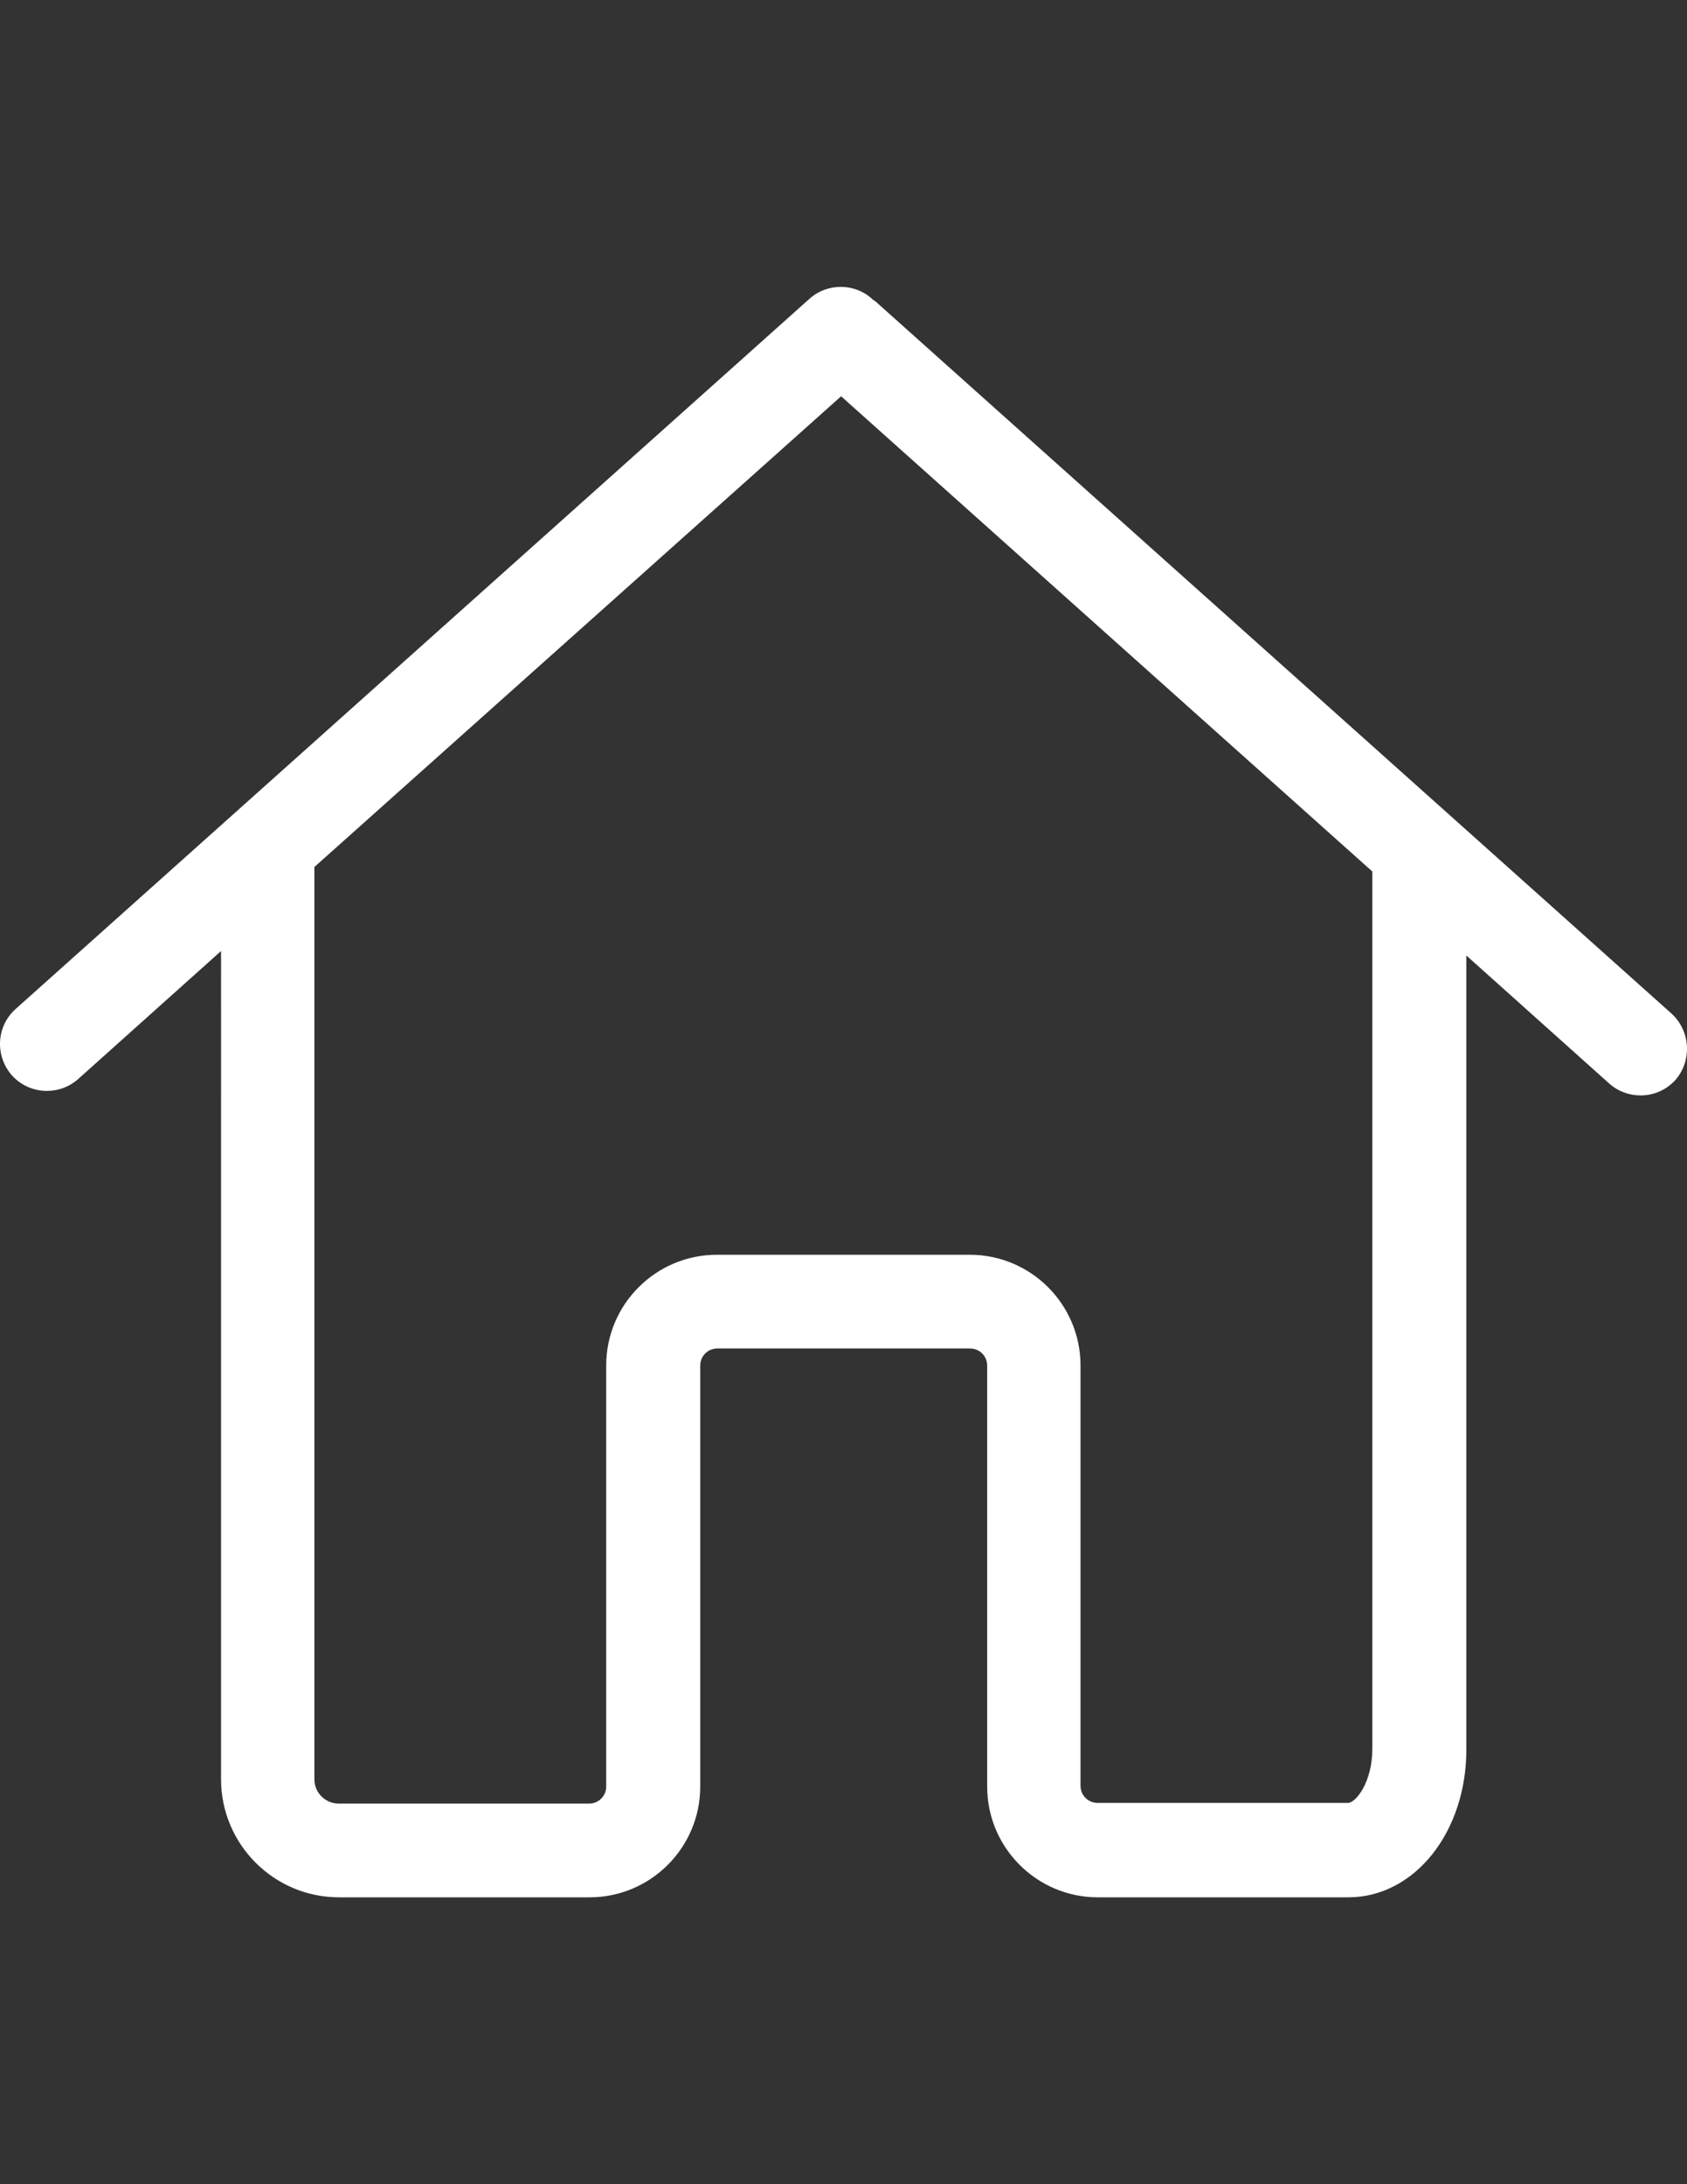
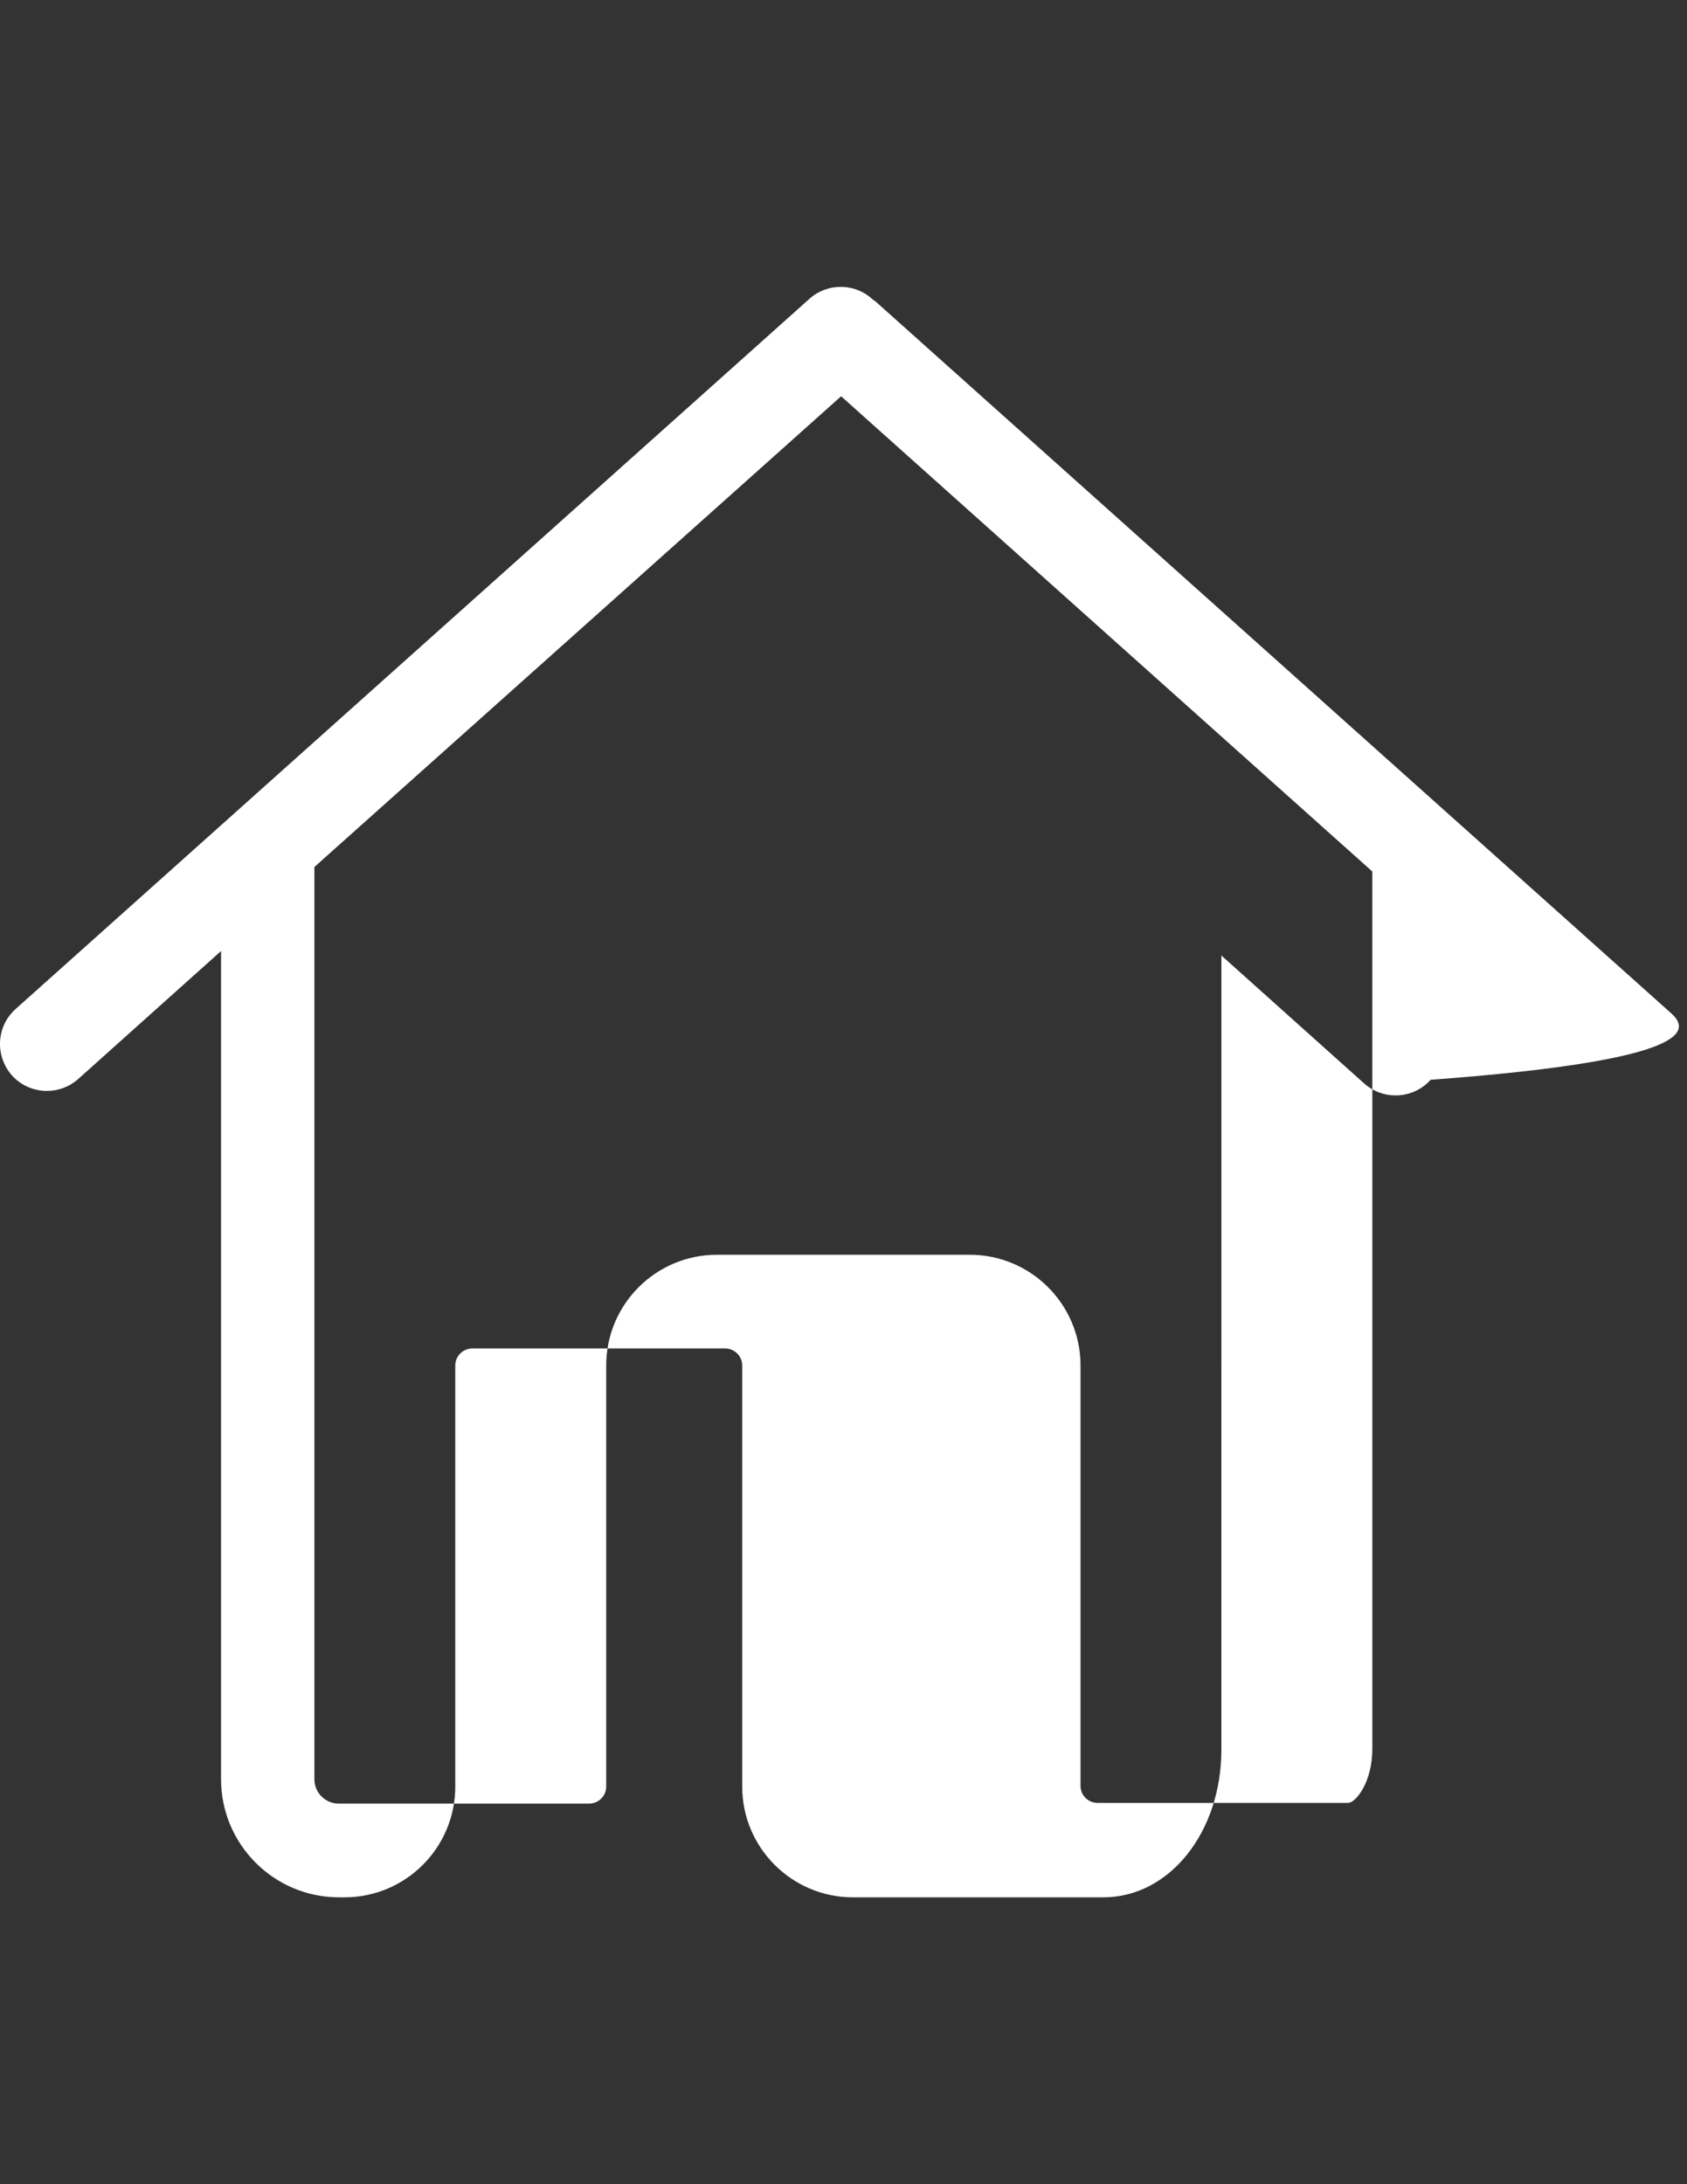
<svg xmlns="http://www.w3.org/2000/svg" version="1.1" id="Capa_1" x="0px" y="0px" width="612px" height="792px" viewBox="0 0 612 792" enable-background="new 0 0 612 792" xml:space="preserve">
  <rect x="0" y="0" width="612" height="792" fill="#333333" stroke="none" />
  <g>
-     <path fill="#FFFFFF" d="M606.351,367.5L318.349,109.959c-0.504-0.504-1.007-0.881-1.637-1.259   c-6.294-6.042-16.364-6.294-23.035-0.378L5.674,365.863c-7.049,6.294-7.552,16.993-1.384,24.042   c3.398,3.776,8.056,5.664,12.713,5.664c4.028,0,8.056-1.384,11.329-4.28l51.86-46.448v9.063V488.34v156.84   c0,23.539,19.133,42.798,42.798,42.798c0.377,0,0.629,0,1.007,0s0.629,0,1.007,0h88.868c22.154,0,40.154-18,40.154-40.154V495.137   c0-3.398,2.769-6.168,6.167-6.168h91.763c3.398,0,6.168,2.77,6.168,6.168v152.687c0,22.154,18,40.154,40.154,40.154h90.882   c23.916,0,42.798-23.539,42.798-53.623V494.382v-42.798V346.478l51.86,46.448c3.272,2.895,7.301,4.28,11.328,4.28   c4.658,0,9.315-1.888,12.714-5.665C613.903,384.493,613.273,373.793,606.351,367.5z M497.847,451.458v42.798v139.847   c0,12.21-6.042,19.637-8.812,19.637h-90.882c-3.398,0-6.168-2.769-6.168-6.168V495.137c0-22.154-18-40.154-40.154-40.154h-91.763   c-22.154,0-40.154,18-40.154,40.154v152.687c0,3.398-2.77,6.168-6.168,6.168h-88.868c-0.378,0-0.629,0-1.007,0   c-0.377,0-0.629,0-1.007,0c-4.783,0-8.812-3.902-8.812-8.812V488.214V353.779V314.38l191.079-170.687l192.715,172.323V451.458   L497.847,451.458z" />
+     <path fill="#FFFFFF" d="M606.351,367.5L318.349,109.959c-0.504-0.504-1.007-0.881-1.637-1.259   c-6.294-6.042-16.364-6.294-23.035-0.378L5.674,365.863c-7.049,6.294-7.552,16.993-1.384,24.042   c3.398,3.776,8.056,5.664,12.713,5.664c4.028,0,8.056-1.384,11.329-4.28l51.86-46.448v9.063V488.34v156.84   c0,23.539,19.133,42.798,42.798,42.798c0.377,0,0.629,0,1.007,0s0.629,0,1.007,0c22.154,0,40.154-18,40.154-40.154V495.137   c0-3.398,2.769-6.168,6.167-6.168h91.763c3.398,0,6.168,2.77,6.168,6.168v152.687c0,22.154,18,40.154,40.154,40.154h90.882   c23.916,0,42.798-23.539,42.798-53.623V494.382v-42.798V346.478l51.86,46.448c3.272,2.895,7.301,4.28,11.328,4.28   c4.658,0,9.315-1.888,12.714-5.665C613.903,384.493,613.273,373.793,606.351,367.5z M497.847,451.458v42.798v139.847   c0,12.21-6.042,19.637-8.812,19.637h-90.882c-3.398,0-6.168-2.769-6.168-6.168V495.137c0-22.154-18-40.154-40.154-40.154h-91.763   c-22.154,0-40.154,18-40.154,40.154v152.687c0,3.398-2.77,6.168-6.168,6.168h-88.868c-0.378,0-0.629,0-1.007,0   c-0.377,0-0.629,0-1.007,0c-4.783,0-8.812-3.902-8.812-8.812V488.214V353.779V314.38l191.079-170.687l192.715,172.323V451.458   L497.847,451.458z" />
  </g>
</svg>